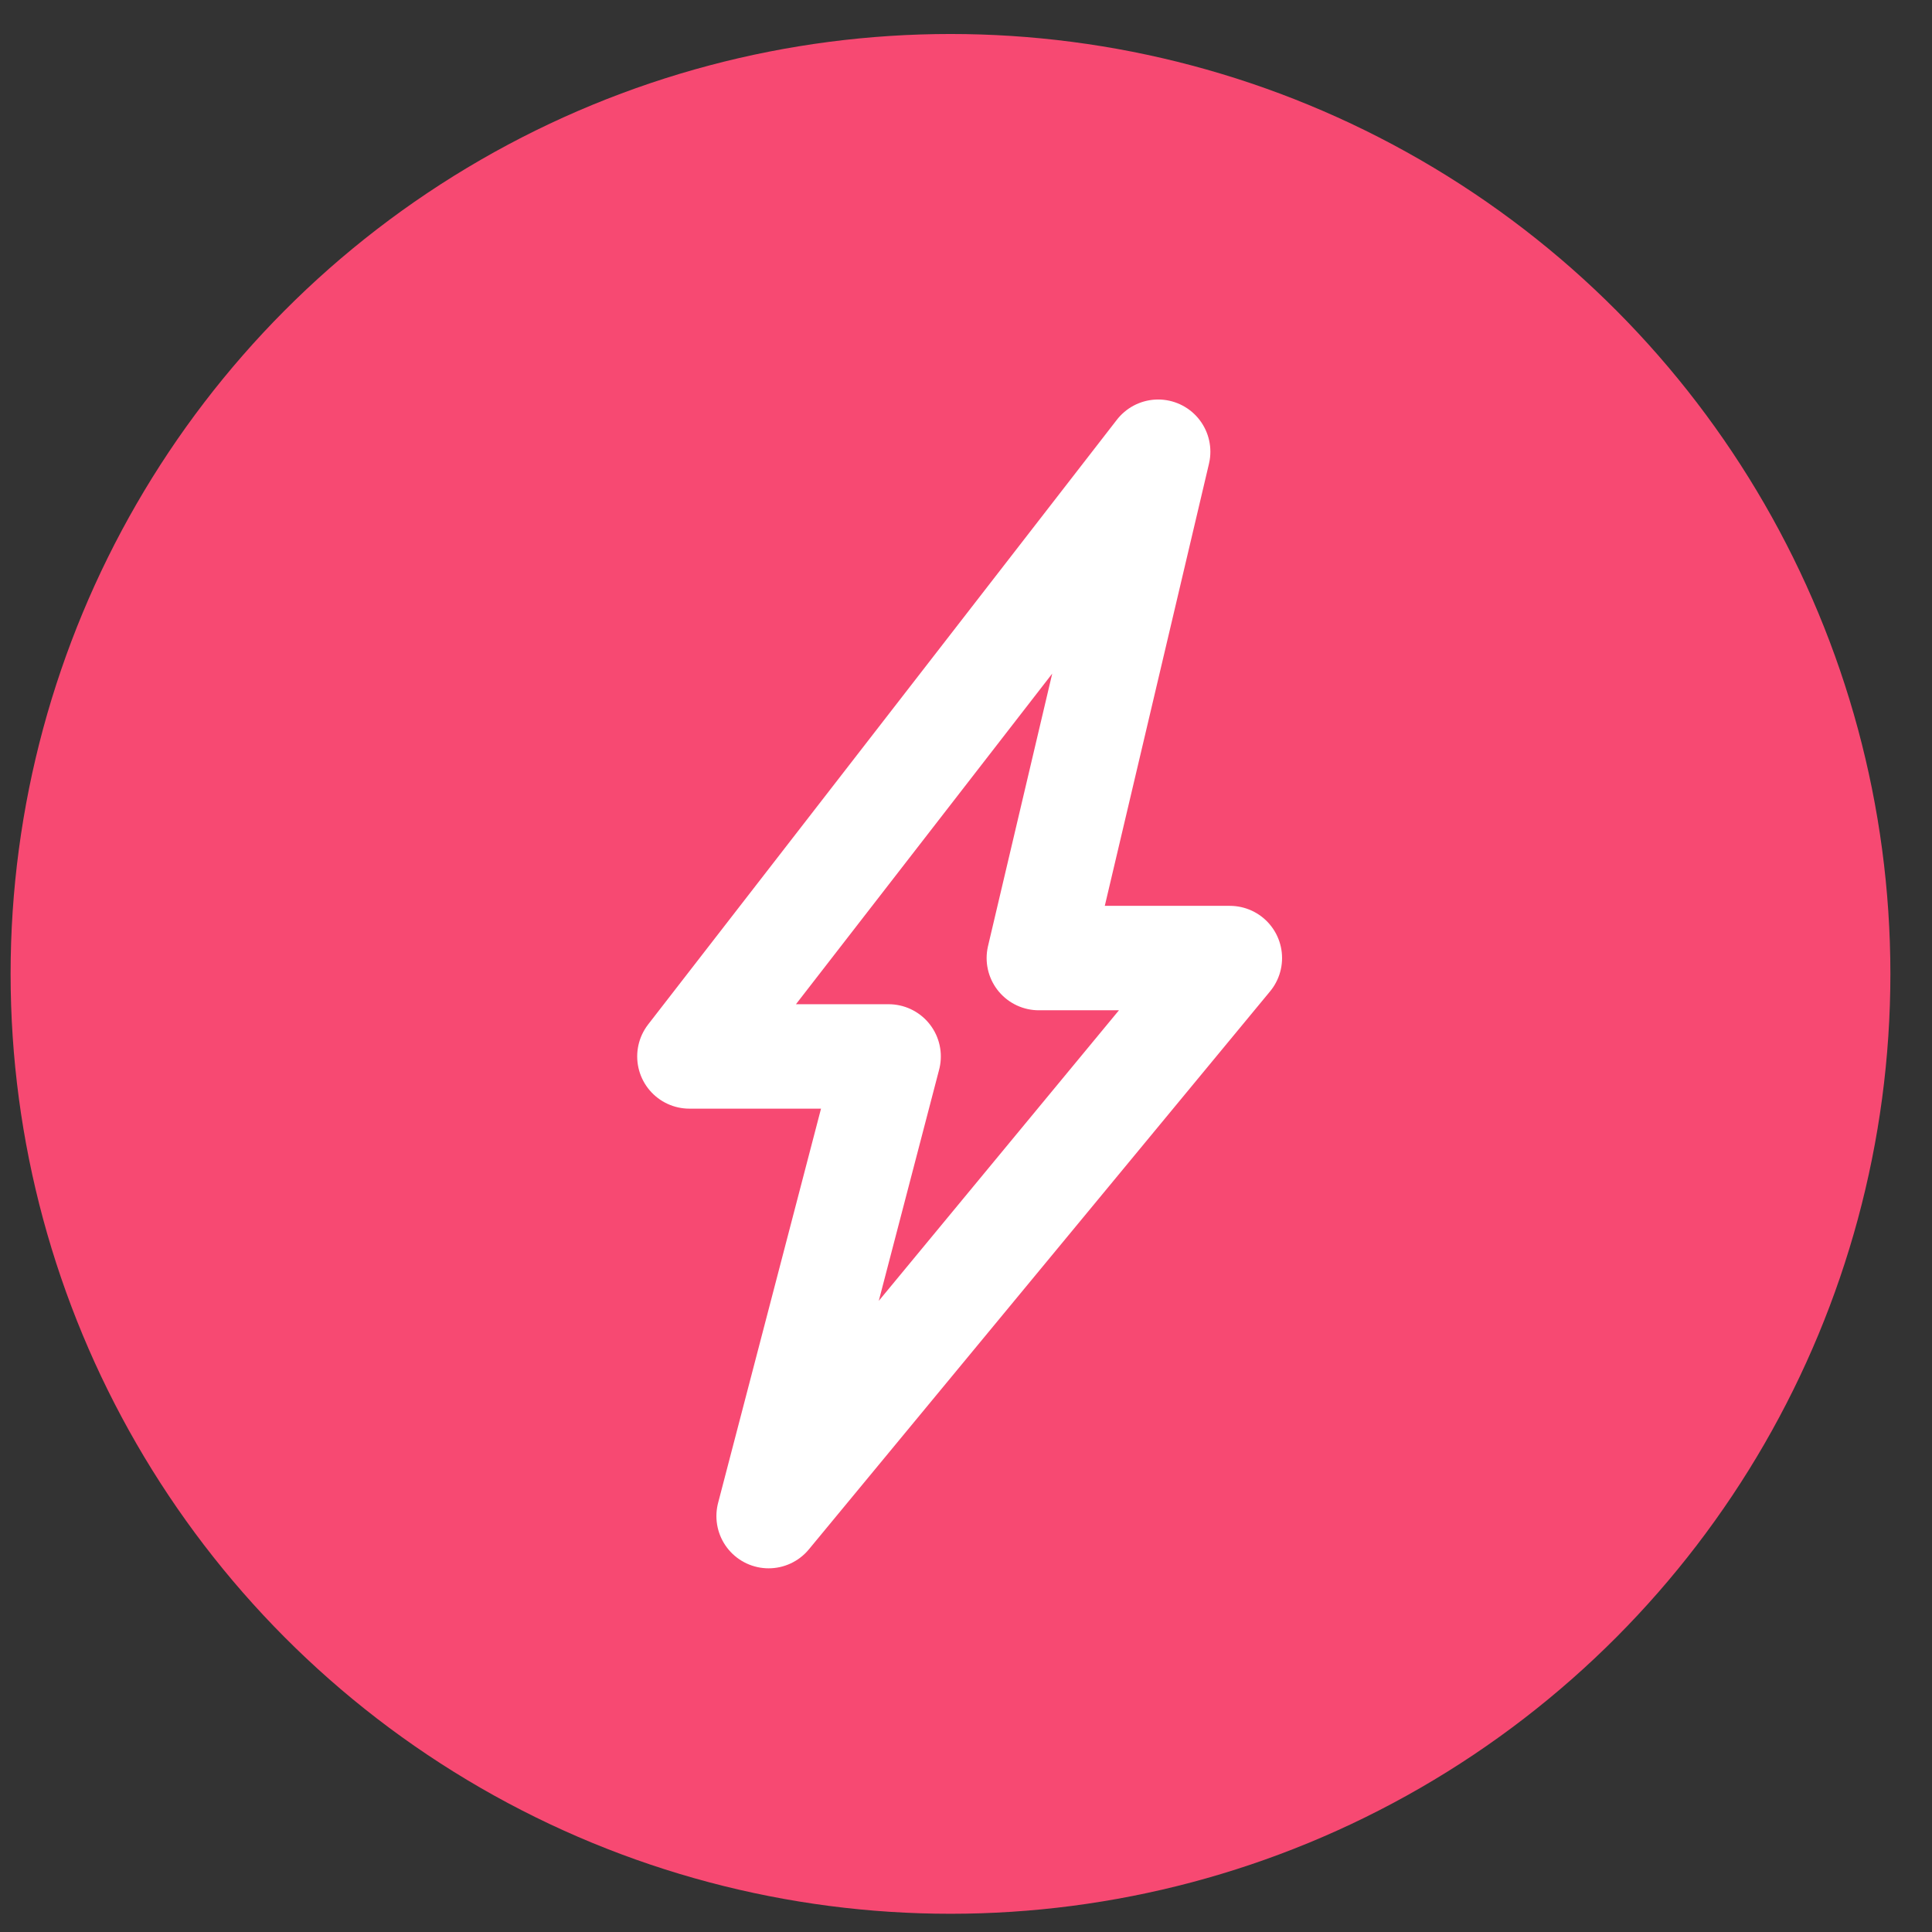
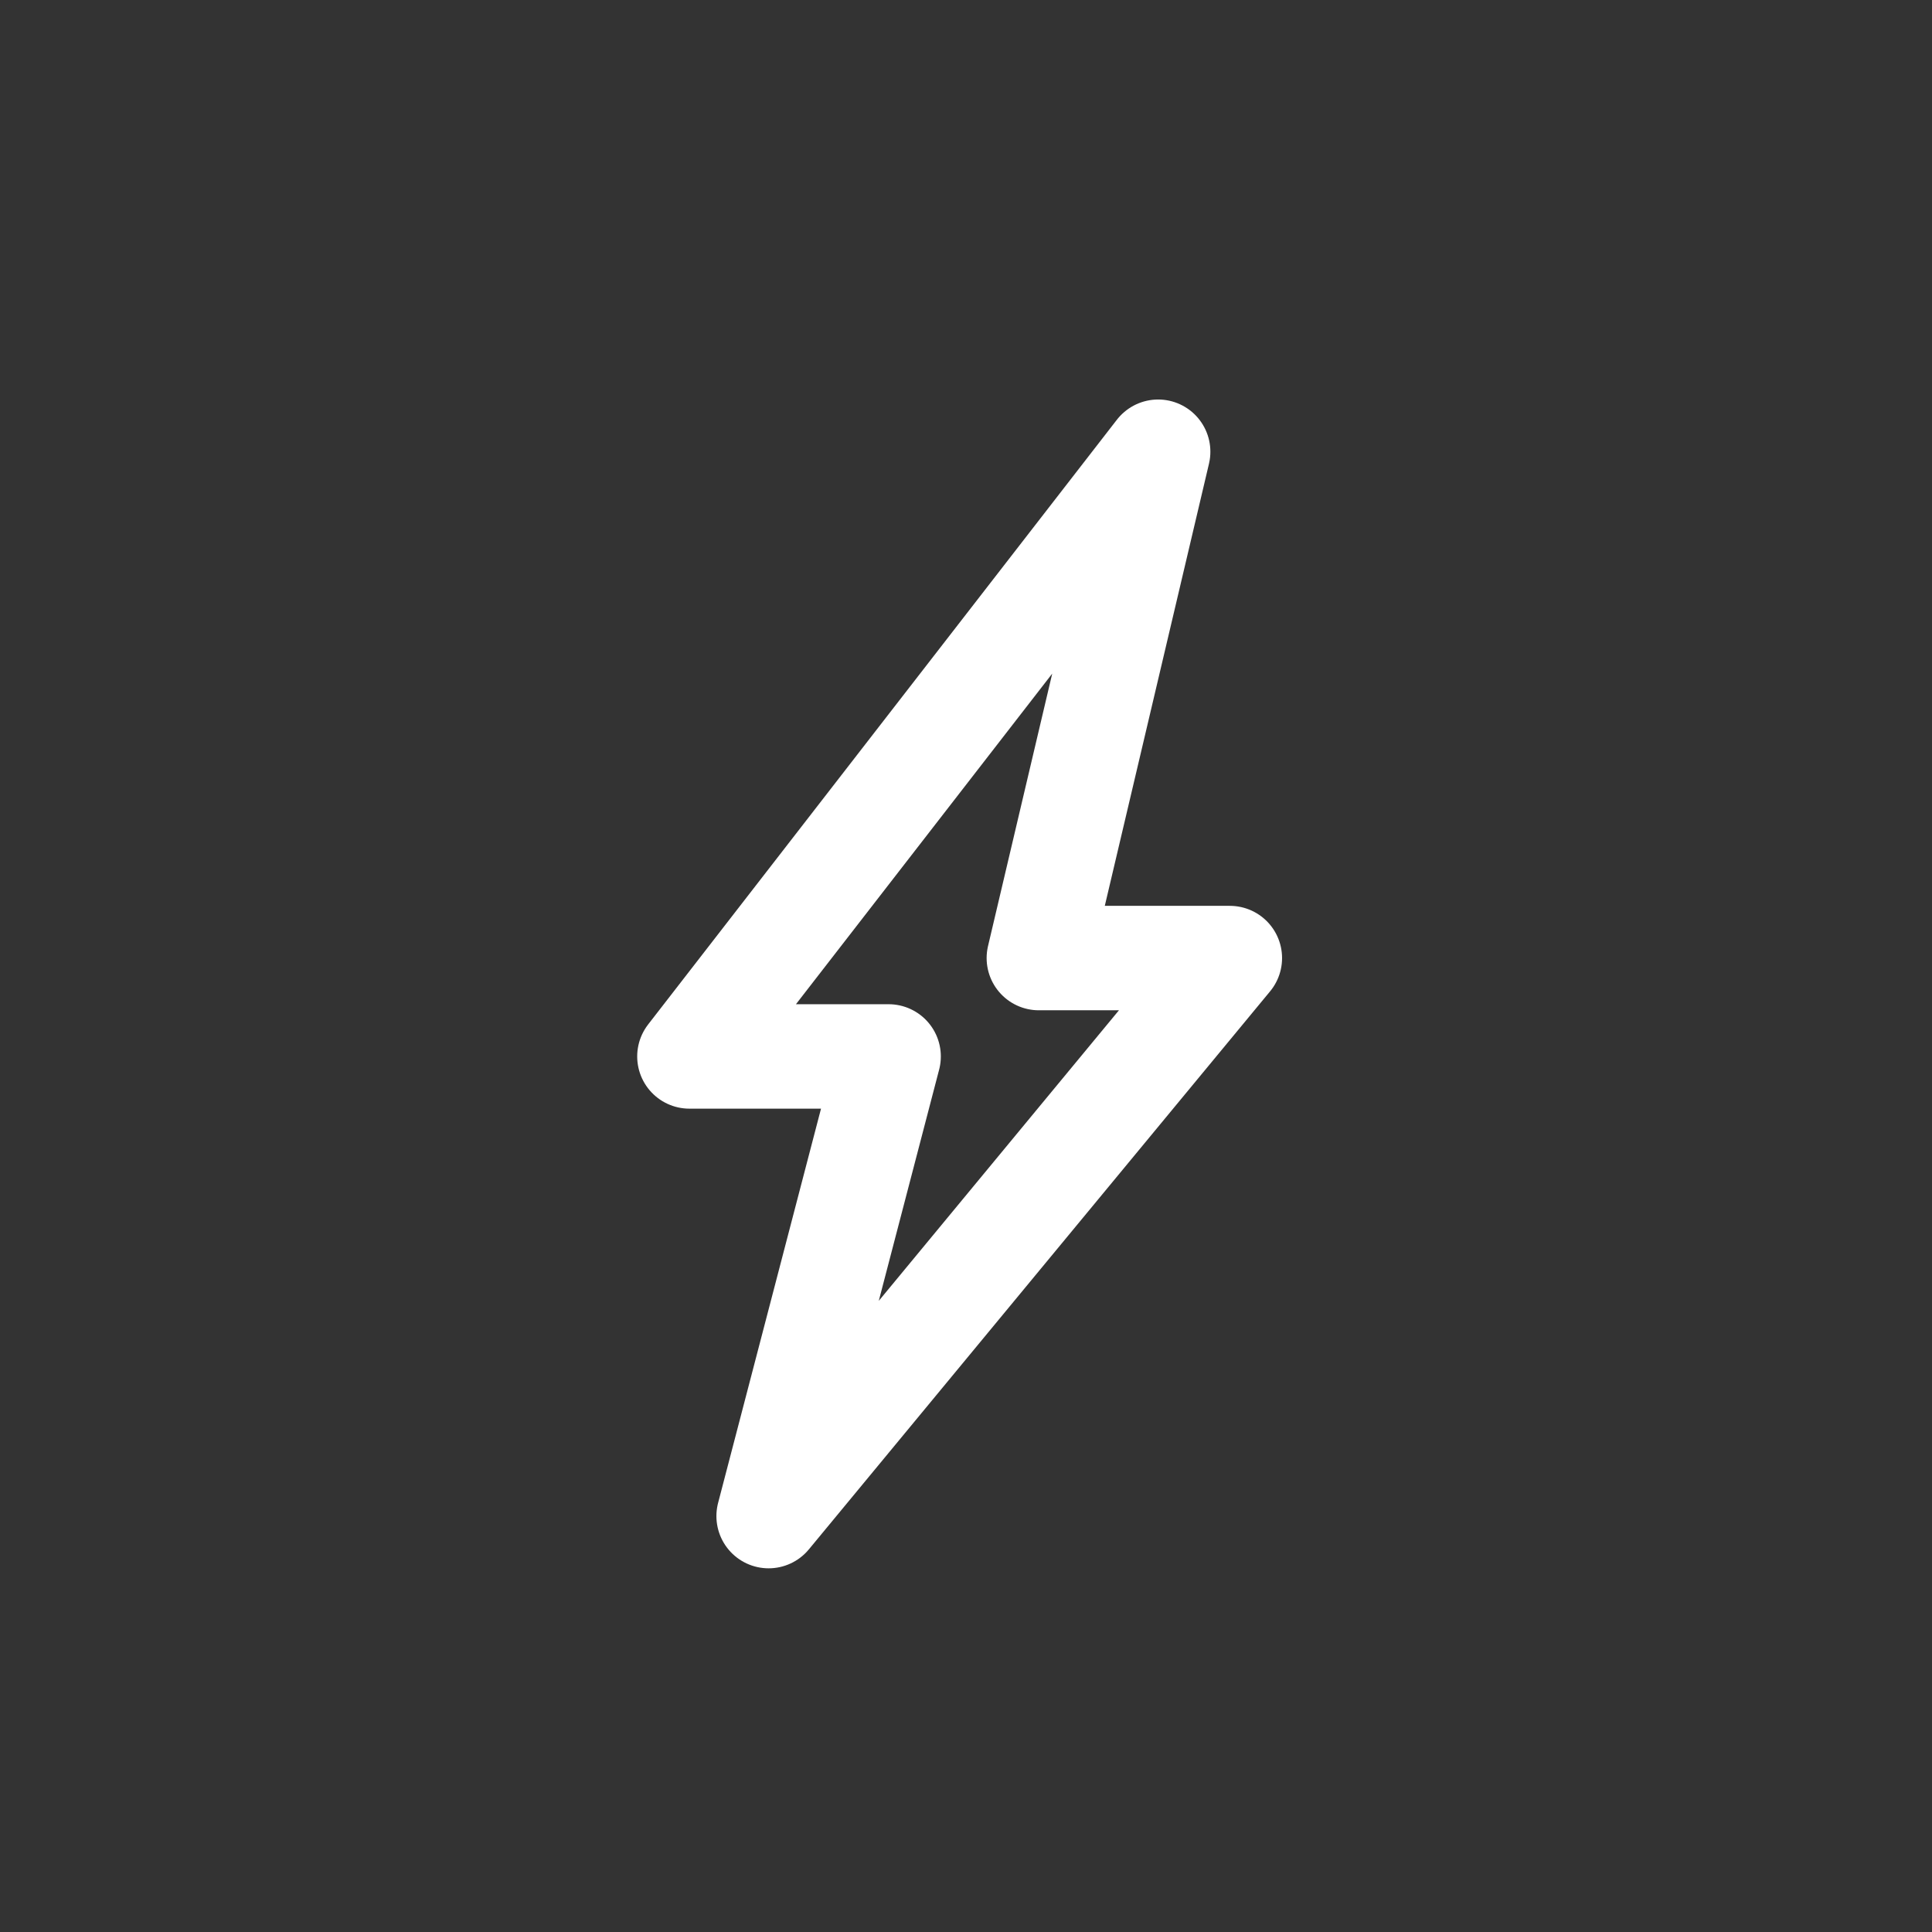
<svg xmlns="http://www.w3.org/2000/svg" width="37px" height="37px" viewBox="0 0 37 37" version="1.1">
  <rect x="0" y="0" width="37" height="37" fill="#333333" stroke="none" />
  <title>Group 22 Copy</title>
  <desc>Created with Sketch.</desc>
  <defs />
  <g id="Layouts" stroke="none" stroke-width="1" fill="none" fill-rule="evenodd">
    <g id="Compare-(City)-Page-New" transform="translate(-209, -2062)">
      <g id="Group-32" transform="translate(135, 2040.78)">
        <g id="Group-22-Copy" transform="translate(73.664, 21)">
-           <circle id="Oval-2" fill="#F74972" cx="18.539" cy="18.871" r="18" />
          <polygon id="Page-1" stroke="#FFFFFF" stroke-width="2" stroke-linecap="round" stroke-linejoin="round" points="15.056 29.255 17.354 20.452 13.539 20.452 22.516 8.871 20.231 18.568 23.889 18.568" />
        </g>
      </g>
    </g>
  </g>
</svg>